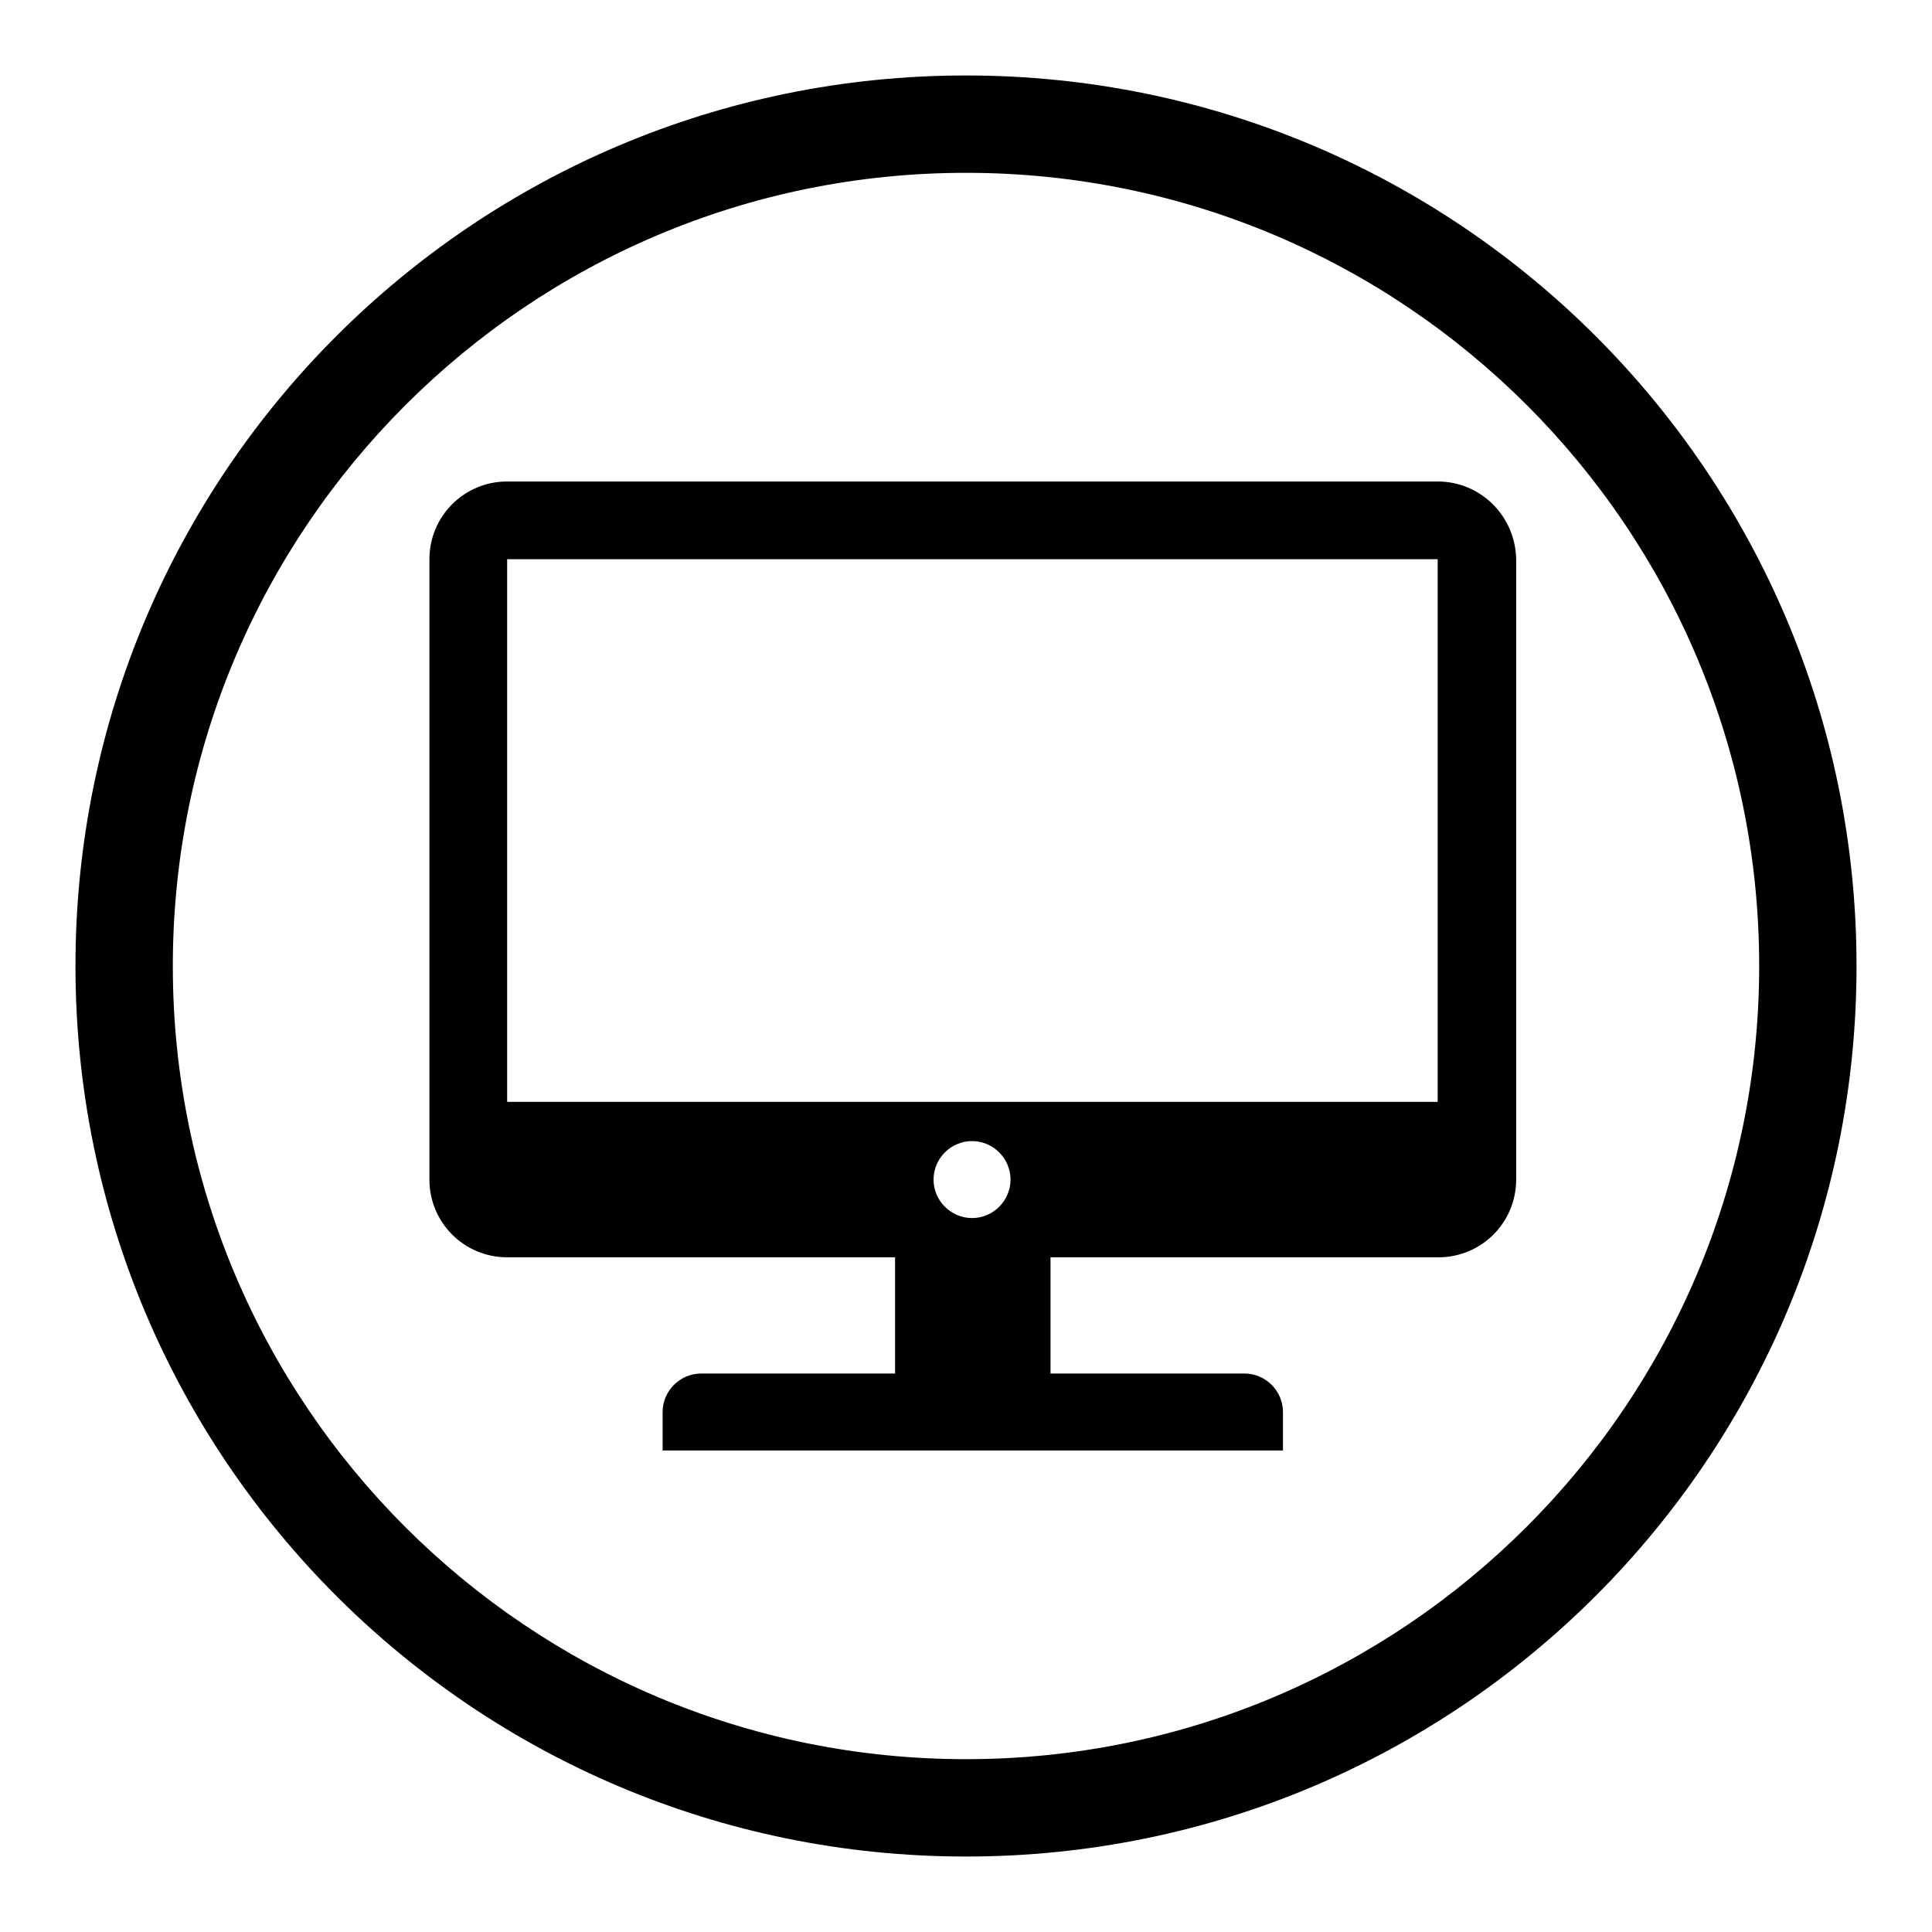
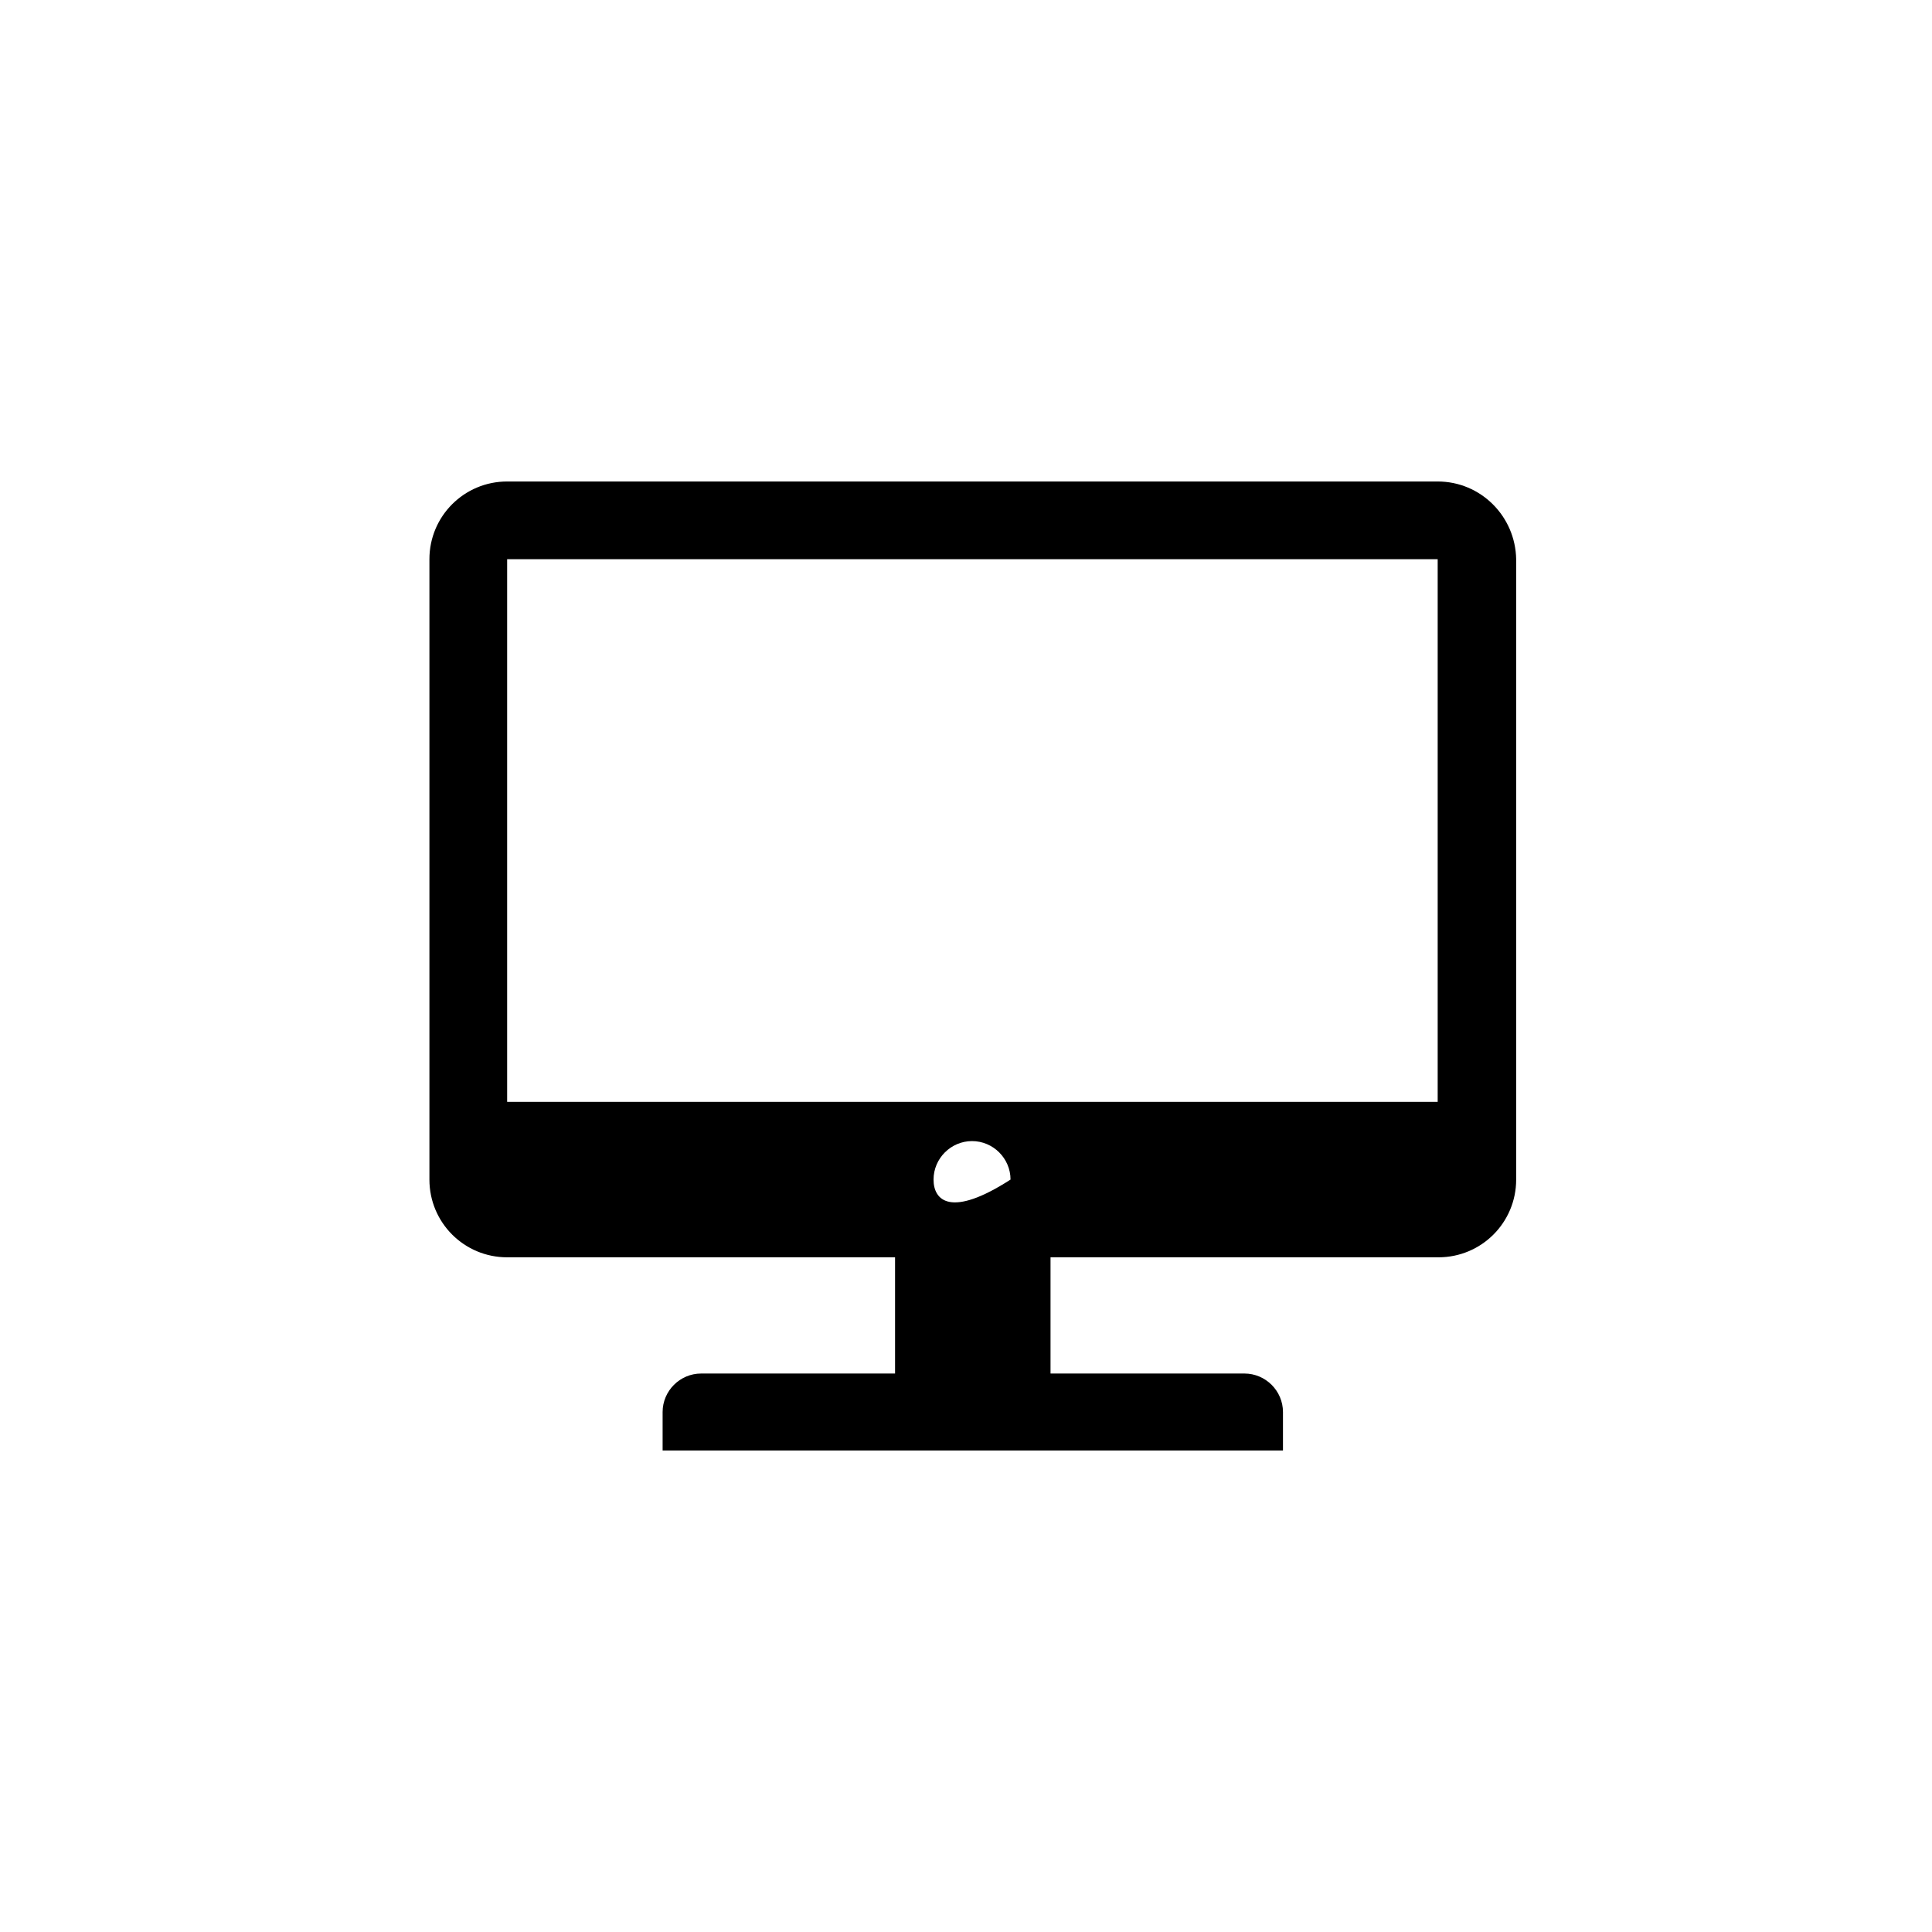
<svg xmlns="http://www.w3.org/2000/svg" version="1.1" x="0px" y="0px" viewBox="0 0 256 256" enable-background="new 0 0 256 256" xml:space="preserve">
  <g>
    <g>
-       <path fill="#000000" d="M128,10C62.8,10,10,62.8,10,128c0,65.2,52.8,118,118,118c65.2,0,118-52.8,118-118C246,62.8,193.2,10,128,10z M128,233.1c-58,0-105.1-47-105.1-105.1C22.9,70,70,22.9,128,22.9c58,0,105.1,47,105.1,105.1C233.1,186,186,233.1,128,233.1z" />
-       <path fill="#000000" d="M190.5,63.8H67.2c-5.7,0-10.3,4.6-10.3,10.3V146v10.3c0,5.7,4.6,10.3,10.3,10.3h51.4V182H92.9c-2.8,0-5.1,2.3-5.1,5.1v5.1h82.2v-5.1c0-2.8-2.3-5.1-5.1-5.1h-25.7v-15.4h51.4c5.7,0,10.3-4.6,10.3-10.3V146V74.1C200.8,68.4,196.2,63.8,190.5,63.8L190.5,63.8z M123.7,156.3c0-2.8,2.3-5.1,5.1-5.1c2.8,0,5.1,2.3,5.1,5.1c0,2.8-2.3,5.1-5.1,5.1C126,161.4,123.7,159.1,123.7,156.3L123.7,156.3z M67.2,146V74.1h123.3V146L67.2,146L67.2,146z" />
+       <path fill="#000000" d="M190.5,63.8H67.2c-5.7,0-10.3,4.6-10.3,10.3V146v10.3c0,5.7,4.6,10.3,10.3,10.3h51.4V182H92.9c-2.8,0-5.1,2.3-5.1,5.1v5.1h82.2v-5.1c0-2.8-2.3-5.1-5.1-5.1h-25.7v-15.4h51.4c5.7,0,10.3-4.6,10.3-10.3V146V74.1C200.8,68.4,196.2,63.8,190.5,63.8L190.5,63.8z M123.7,156.3c0-2.8,2.3-5.1,5.1-5.1c2.8,0,5.1,2.3,5.1,5.1C126,161.4,123.7,159.1,123.7,156.3L123.7,156.3z M67.2,146V74.1h123.3V146L67.2,146L67.2,146z" />
    </g>
  </g>
</svg>